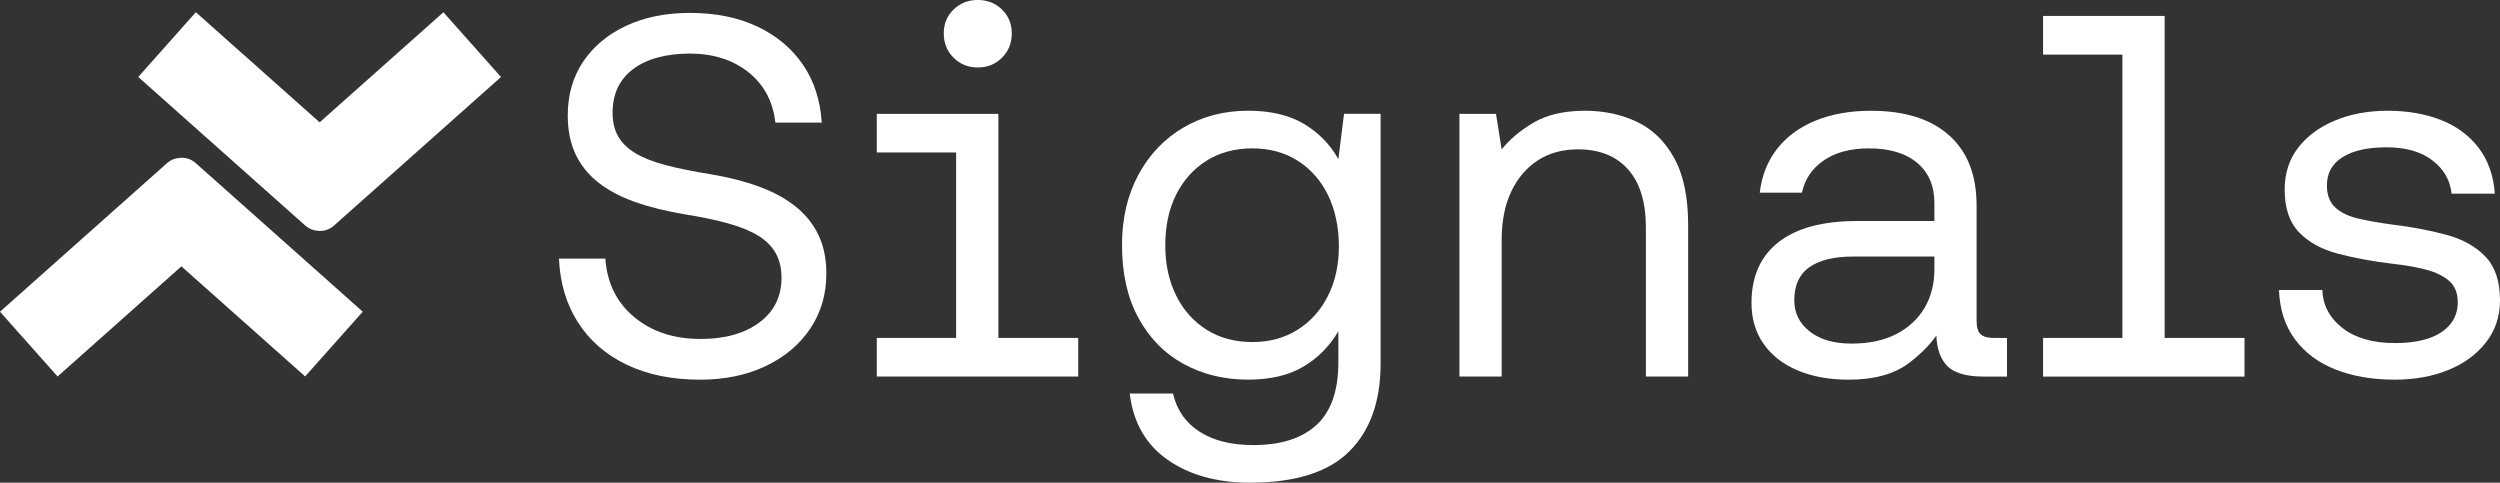
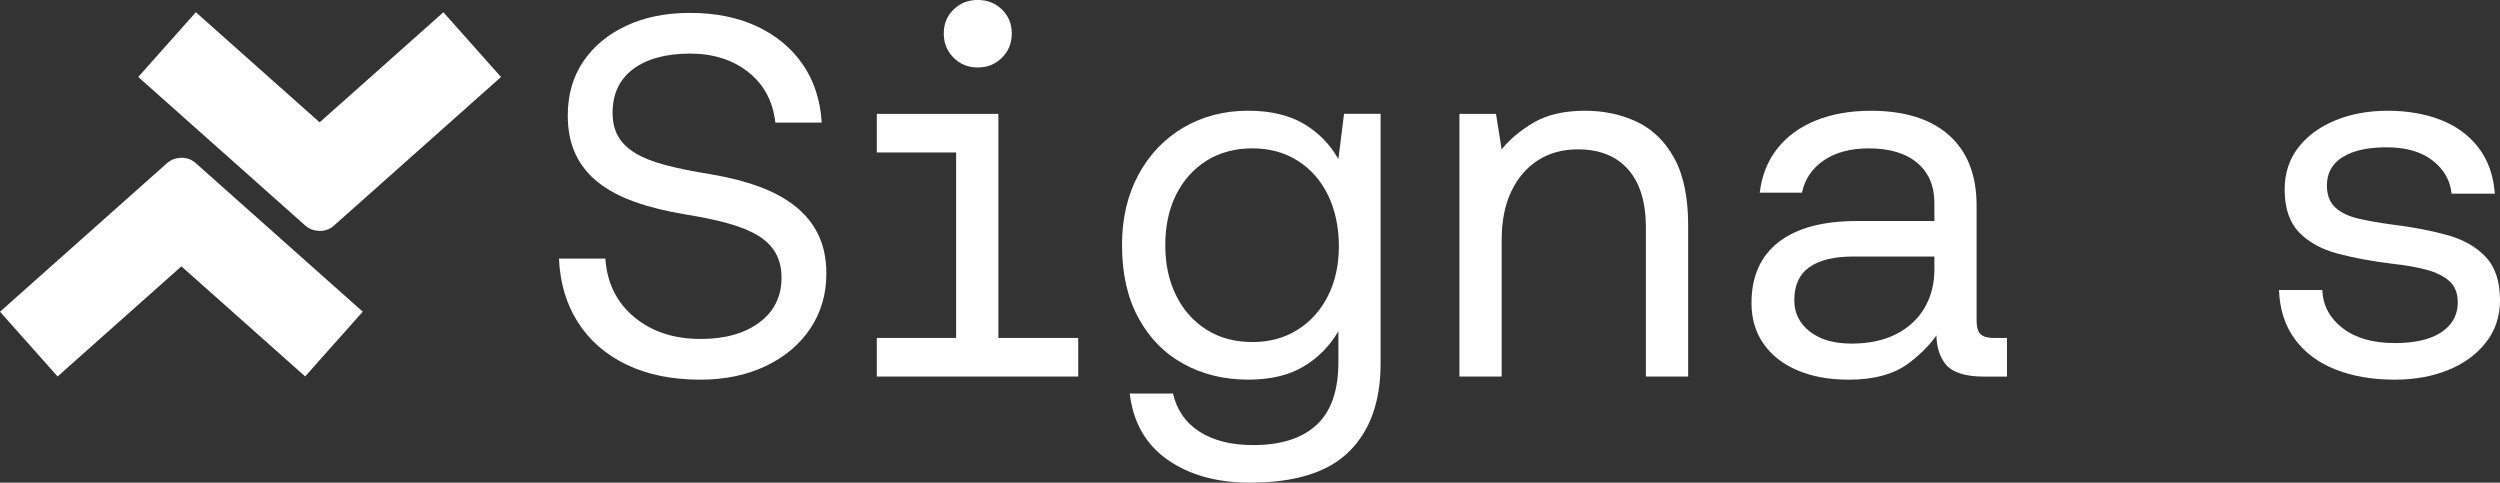
<svg xmlns="http://www.w3.org/2000/svg" id="uuid-dad8e8de-42de-46d6-ab7b-ff294aea334c" viewBox="0 0 1470.46 283.91">
  <rect x="0" y="0" width="1470.46" height="283.91" fill="#333333" stroke="none" />
  <g id="uuid-3f8cf84c-56c4-4990-ad11-bc38e28c6cc4">
    <path d="M411.8,223.31c-16.57,0-30.96-2.93-43.18-8.79-12.22-5.86-21.77-14.14-28.63-24.85-6.87-10.7-10.6-23.23-11.21-37.57h27.27c1.01,14.34,6.67,25.81,16.97,34.39,10.3,8.59,23.33,12.88,39.09,12.88,14.34,0,25.85-3.23,34.54-9.7,8.68-6.46,13.03-15.25,13.03-26.36,0-5.46-1.11-10.2-3.33-14.24-2.23-4.04-5.61-7.47-10.15-10.3-4.54-2.83-10.41-5.25-17.57-7.27-7.17-2.02-15.81-3.83-25.91-5.45-10.91-1.82-20.66-4.24-29.24-7.27-8.59-3.03-15.81-6.87-21.66-11.51-5.86-4.64-10.3-10.2-13.33-16.67-3.03-6.46-4.54-14.04-4.54-22.72,0-12.12,3.03-22.67,9.09-31.66,6.06-8.99,14.49-16.01,25.3-21.06,10.8-5.05,23.28-7.57,37.42-7.57,15.15,0,28.38,2.68,39.69,8.03,11.31,5.35,20.25,12.83,26.82,22.42,6.56,9.6,10.25,20.96,11.06,34.09h-27.27c-1.42-12.52-6.72-22.42-15.91-29.7-9.19-7.27-20.66-10.91-34.39-10.91s-25.25,3.03-33.33,9.09c-8.08,6.06-12.12,14.65-12.12,25.75,0,5.45,1.11,10.1,3.33,13.94,2.22,3.84,5.61,7.12,10.15,9.85,4.54,2.73,10.45,5.05,17.73,6.97,7.27,1.92,15.96,3.69,26.06,5.3,10.91,1.82,20.6,4.29,29.09,7.42,8.48,3.13,15.65,7.07,21.51,11.82,5.86,4.75,10.3,10.35,13.33,16.82,3.03,6.47,4.54,13.94,4.54,22.42,0,12.12-3.13,22.88-9.39,32.27-6.26,9.39-15,16.77-26.21,22.12-11.21,5.35-24.09,8.03-38.63,8.03Z" style="fill:#fff;" />
    <path d="M515.72,221.49v-22.73h46.66v-109.08h-46.66v-22.72h71.51v131.8h46.96v22.73h-118.47ZM575.11,39.69c-5.66,0-10.41-1.92-14.24-5.76-3.84-3.83-5.76-8.58-5.76-14.24s1.92-10.35,5.76-14.09c3.83-3.73,8.58-5.61,14.24-5.61s10.4,1.87,14.24,5.61c3.83,3.74,5.76,8.44,5.76,14.09s-1.92,10.41-5.76,14.24-8.59,5.76-14.24,5.76Z" style="fill:#fff;" />
    <path d="M735.4,283.91c-19.6,0-35.81-4.5-48.63-13.48-12.83-8.99-20.25-21.97-22.27-38.94h25.45c2.22,9.7,7.42,17.17,15.6,22.42,8.18,5.25,18.73,7.88,31.66,7.88,16.16,0,28.53-3.94,37.12-11.82,8.58-7.88,12.88-20.2,12.88-36.97v-18.18c-5.05,8.69-11.87,15.6-20.45,20.75-8.59,5.15-19.44,7.73-32.57,7.73-14.14,0-26.82-3.08-38.03-9.24-11.21-6.16-20.05-15.15-26.51-26.97-6.47-11.82-9.7-26.11-9.7-42.88,0-15.76,3.23-29.59,9.7-41.51,6.46-11.92,15.3-21.16,26.51-27.72,11.21-6.56,23.88-9.85,38.03-9.85,13.13,0,24.04,2.58,32.72,7.73,8.68,5.15,15.45,12.07,20.3,20.75l3.33-26.66h21.51v146.95c0,22.22-6.16,39.44-18.48,51.66-12.32,12.22-31.71,18.33-58.18,18.33ZM736.61,201.19c10.1,0,18.99-2.42,26.66-7.27,7.67-4.85,13.63-11.51,17.88-20,4.24-8.48,6.36-18.18,6.36-29.09s-2.12-21.31-6.36-30c-4.24-8.68-10.2-15.45-17.88-20.3-7.68-4.85-16.57-7.27-26.66-7.27s-19.29,2.42-26.97,7.27c-7.68,4.85-13.63,11.51-17.88,20-4.24,8.48-6.36,18.38-6.36,29.69s2.12,20.96,6.36,29.54c4.24,8.59,10.2,15.3,17.88,20.15,7.67,4.85,16.67,7.27,26.97,7.27Z" style="fill:#fff;" />
    <path d="M858.41,221.49V66.96h21.51l3.33,20.91c4.64-5.86,10.91-11.11,18.79-15.76,7.88-4.64,17.98-6.97,30.3-6.97,11.11,0,21.26,2.17,30.45,6.51,9.19,4.35,16.51,11.47,21.97,21.36,5.45,9.9,8.18,23.03,8.18,39.39v89.08h-24.85v-87.57c0-14.95-3.48-26.36-10.45-34.24-6.97-7.88-16.82-11.82-29.54-11.82-9.09,0-16.97,2.17-23.63,6.51-6.67,4.35-11.87,10.45-15.6,18.33-3.74,7.88-5.61,17.38-5.61,28.48v80.29h-24.85Z" style="fill:#fff;" />
    <path d="M1087.17,223.31c-11.32,0-21.26-1.82-29.85-5.45-8.59-3.64-15.25-8.83-20-15.6-4.75-6.76-7.12-14.79-7.12-24.09,0-15.55,5.3-27.47,15.91-35.75,10.6-8.28,26.01-12.42,46.21-12.42h45.45v-10.61c0-10.1-3.38-17.98-10.15-23.63-6.77-5.65-16.21-8.48-28.33-8.48-10.91,0-19.8,2.38-26.66,7.12-6.87,4.75-11.11,11.06-12.73,18.94h-24.85c1.21-10.1,4.64-18.73,10.3-25.91,5.65-7.17,13.18-12.67,22.57-16.51,9.39-3.83,20.25-5.76,32.57-5.76,19.79,0,35.1,4.8,45.9,14.39,10.8,9.6,16.21,23.38,16.21,41.36v67.57c0,4.04.8,6.77,2.42,8.18,1.62,1.42,4.14,2.12,7.58,2.12h7.88v22.73h-13.63c-11.11,0-18.63-2.47-22.57-7.42-3.94-4.95-5.71-11.77-5.3-20.45l.3-5.15,3.03,3.64c-4.65,8.08-11.26,15.3-19.85,21.67-8.59,6.36-20.35,9.54-35.3,9.54ZM1088.99,202.1c10.3,0,19.09-1.87,26.36-5.61,7.27-3.74,12.83-8.89,16.67-15.45,3.83-6.56,5.76-14.09,5.76-22.57v-7.58h-47.87c-11.11,0-19.65,2.07-25.6,6.21-5.96,4.14-8.94,10.66-8.94,19.54,0,7.48,3.03,13.59,9.09,18.33,6.06,4.75,14.24,7.12,24.54,7.12Z" style="fill:#fff;" />
-     <path d="M1201.7,221.49v-22.73h46.66V32.12h-46.66V9.39h71.51v189.38h46.96v22.73h-118.47Z" style="fill:#fff;" />
    <path d="M1408.65,223.31c-13.33,0-25.05-2.02-35.15-6.06-10.1-4.04-18.03-10-23.79-17.88-5.76-7.88-8.84-17.47-9.24-28.79h25.45c.4,9.09,4.39,16.57,11.97,22.42,7.58,5.86,17.83,8.79,30.75,8.79,7.67,0,14.24-.91,19.7-2.73,5.45-1.82,9.7-4.54,12.73-8.18,3.03-3.64,4.54-7.98,4.54-13.03,0-5.45-1.67-9.64-5-12.57-3.33-2.93-7.88-5.15-13.63-6.67s-12.38-2.67-19.85-3.48c-11.72-1.41-22.38-3.38-31.97-5.91-9.6-2.52-17.22-6.71-22.88-12.57-5.66-5.86-8.48-14.24-8.48-25.15,0-9.49,2.62-17.67,7.88-24.54,5.25-6.86,12.47-12.22,21.67-16.06,9.19-3.83,19.54-5.76,31.06-5.76s22.17,1.82,31.36,5.45c9.19,3.64,16.56,9.09,22.12,16.36,5.55,7.27,8.73,16.26,9.54,26.97h-25.45c-.81-7.88-4.54-14.39-11.21-19.54-6.67-5.15-15.66-7.73-26.97-7.73s-19.75,1.92-25.91,5.76c-6.16,3.84-9.24,9.39-9.24,16.66,0,5.66,1.67,10,5,13.03,3.33,3.03,7.88,5.2,13.63,6.51,5.76,1.32,12.37,2.48,19.85,3.49,11.71,1.42,22.37,3.44,31.97,6.06,9.59,2.63,17.22,6.92,22.88,12.88,5.65,5.96,8.48,14.5,8.48,25.6,0,9.5-2.78,17.78-8.33,24.85-5.56,7.07-12.98,12.47-22.27,16.21-9.29,3.74-19.69,5.61-31.21,5.61Z" style="fill:#fff;" />
    <path d="M186.65,135.71c3.37.47,6.92-.48,9.67-2.92l98.36-87.5-33.88-38.08-72.79,64.75L115.19,7.19l-33.88,38.08,98.3,87.45c2.03,1.81,4.51,2.79,7.03,2.99Z" style="fill:#fff;" />
    <path d="M105.33,92.91c-2.52.2-5,1.18-7.03,2.99L0,183.35l33.88,38.08,72.81-64.77,72.79,64.75,33.88-38.08-98.36-87.5c-2.74-2.44-6.29-3.39-9.67-2.92Z" style="fill:#fff;" />
  </g>
</svg>